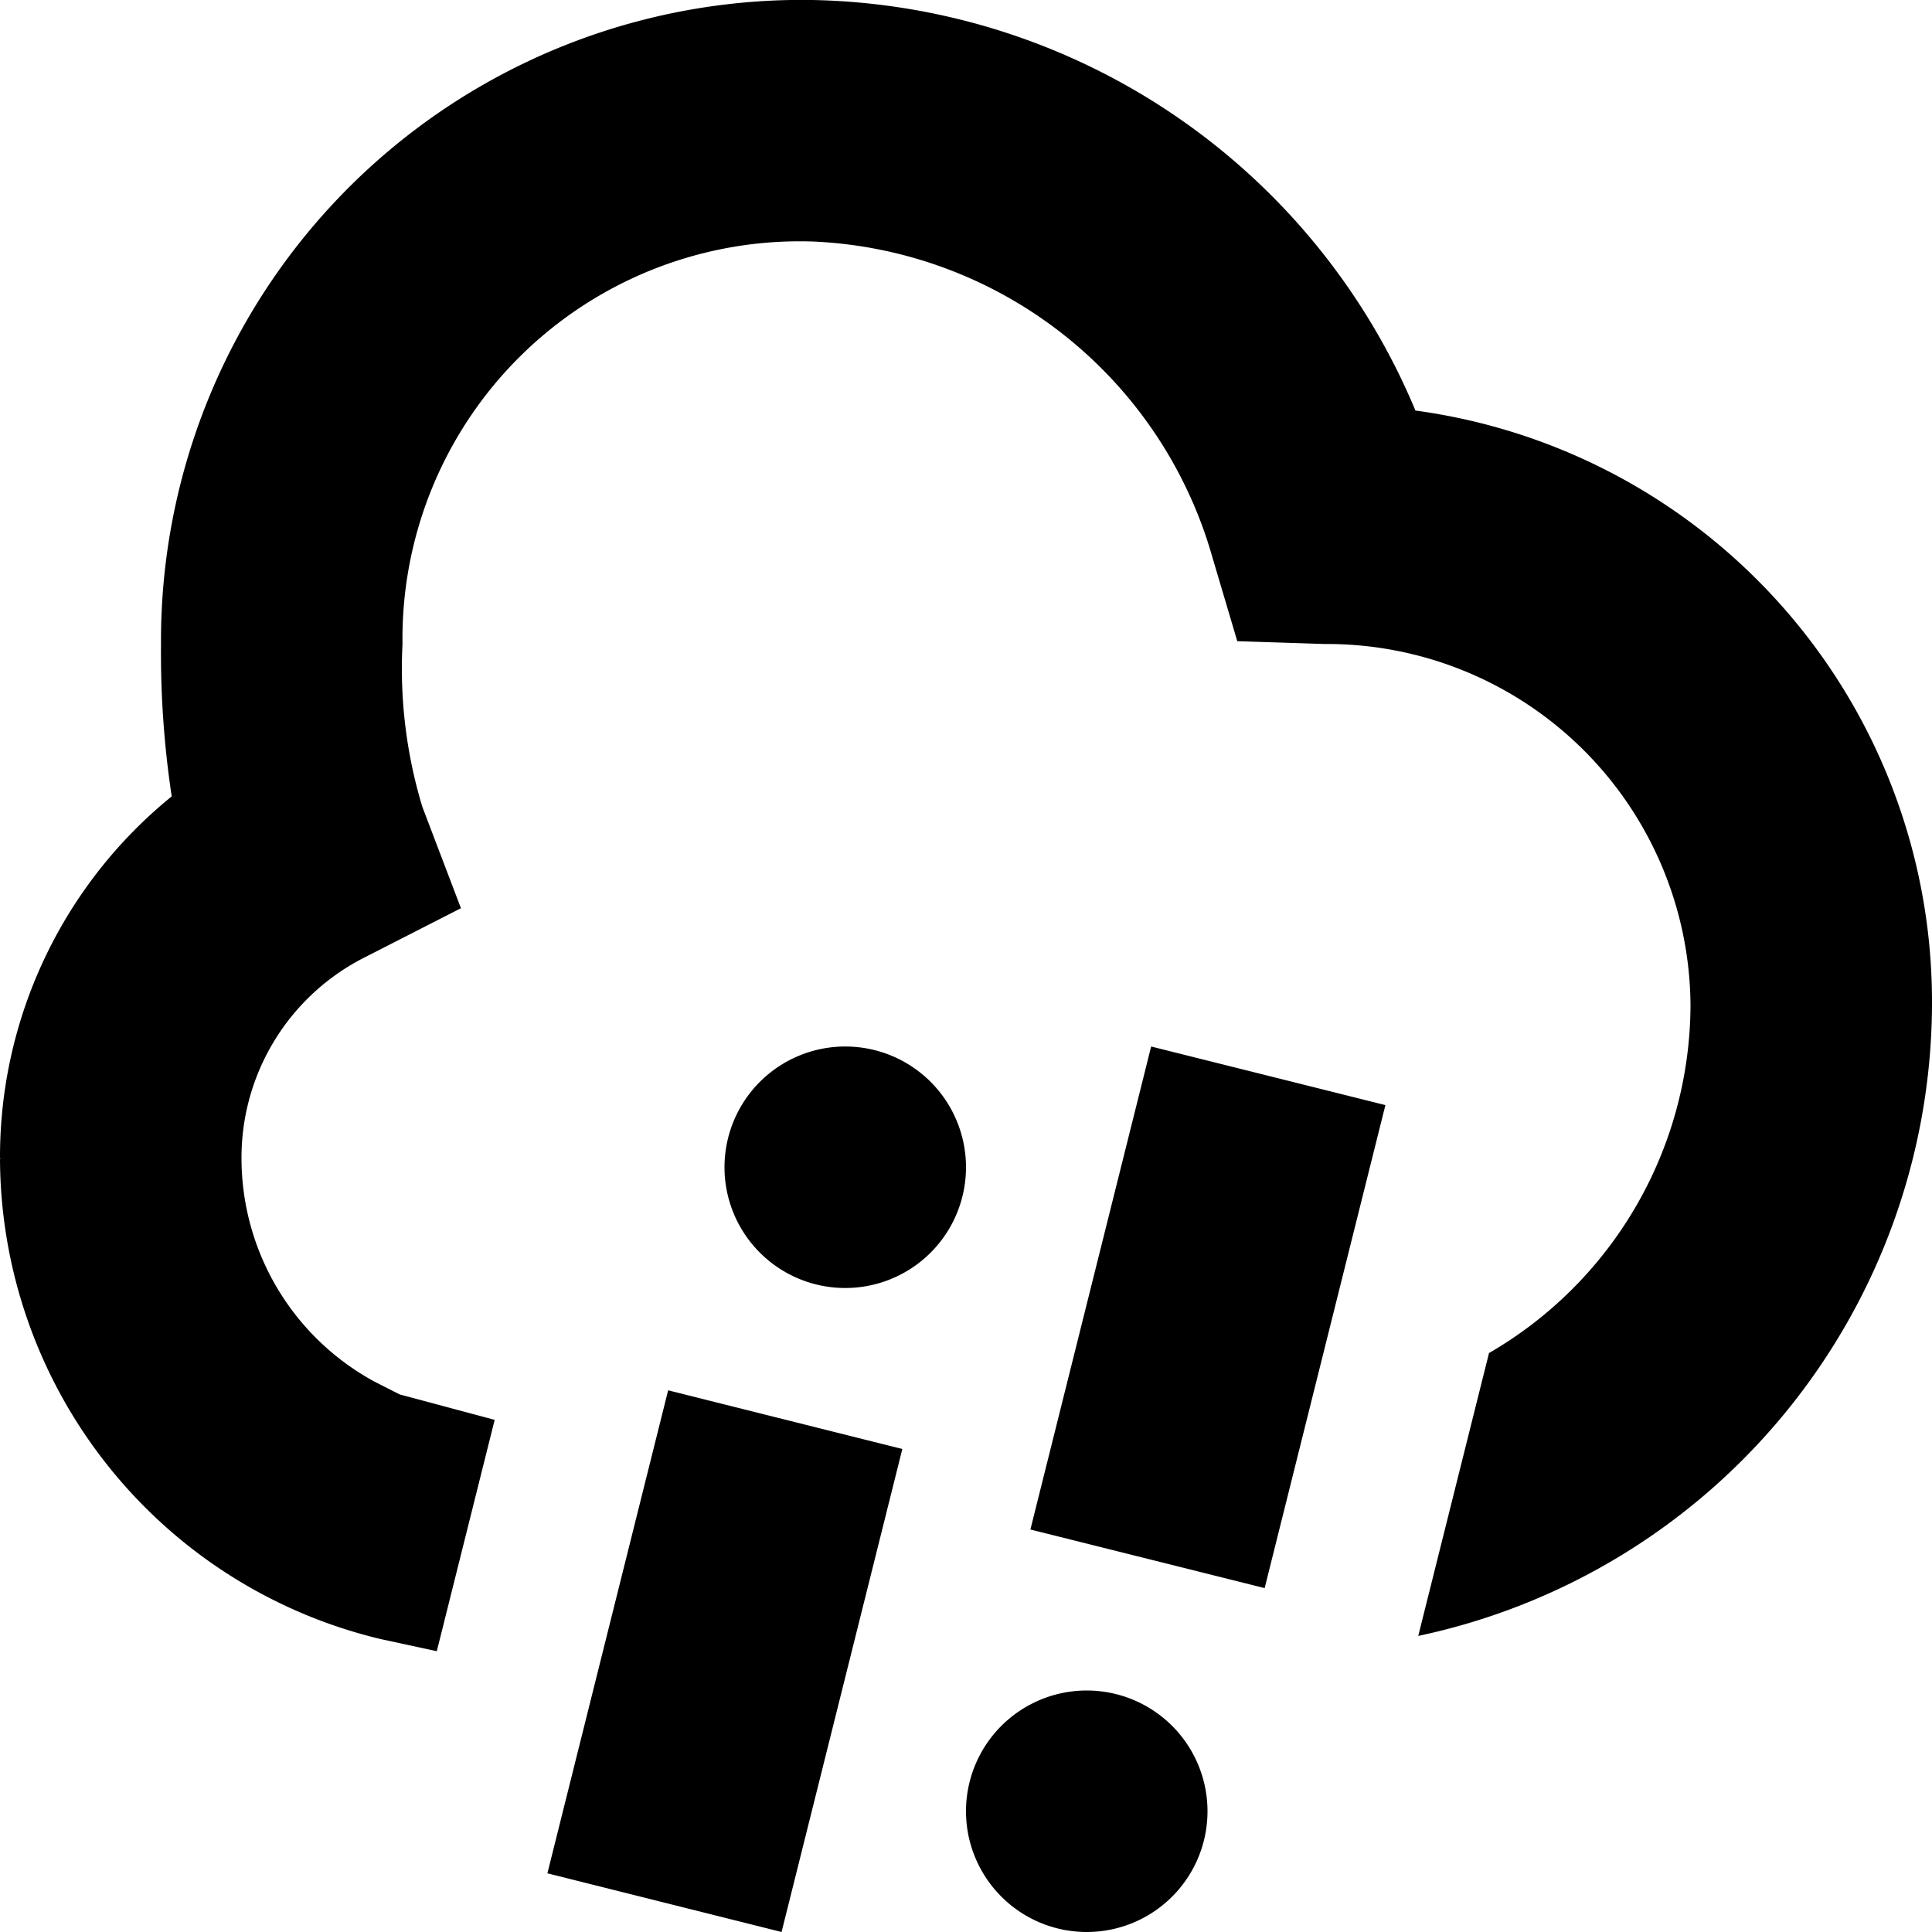
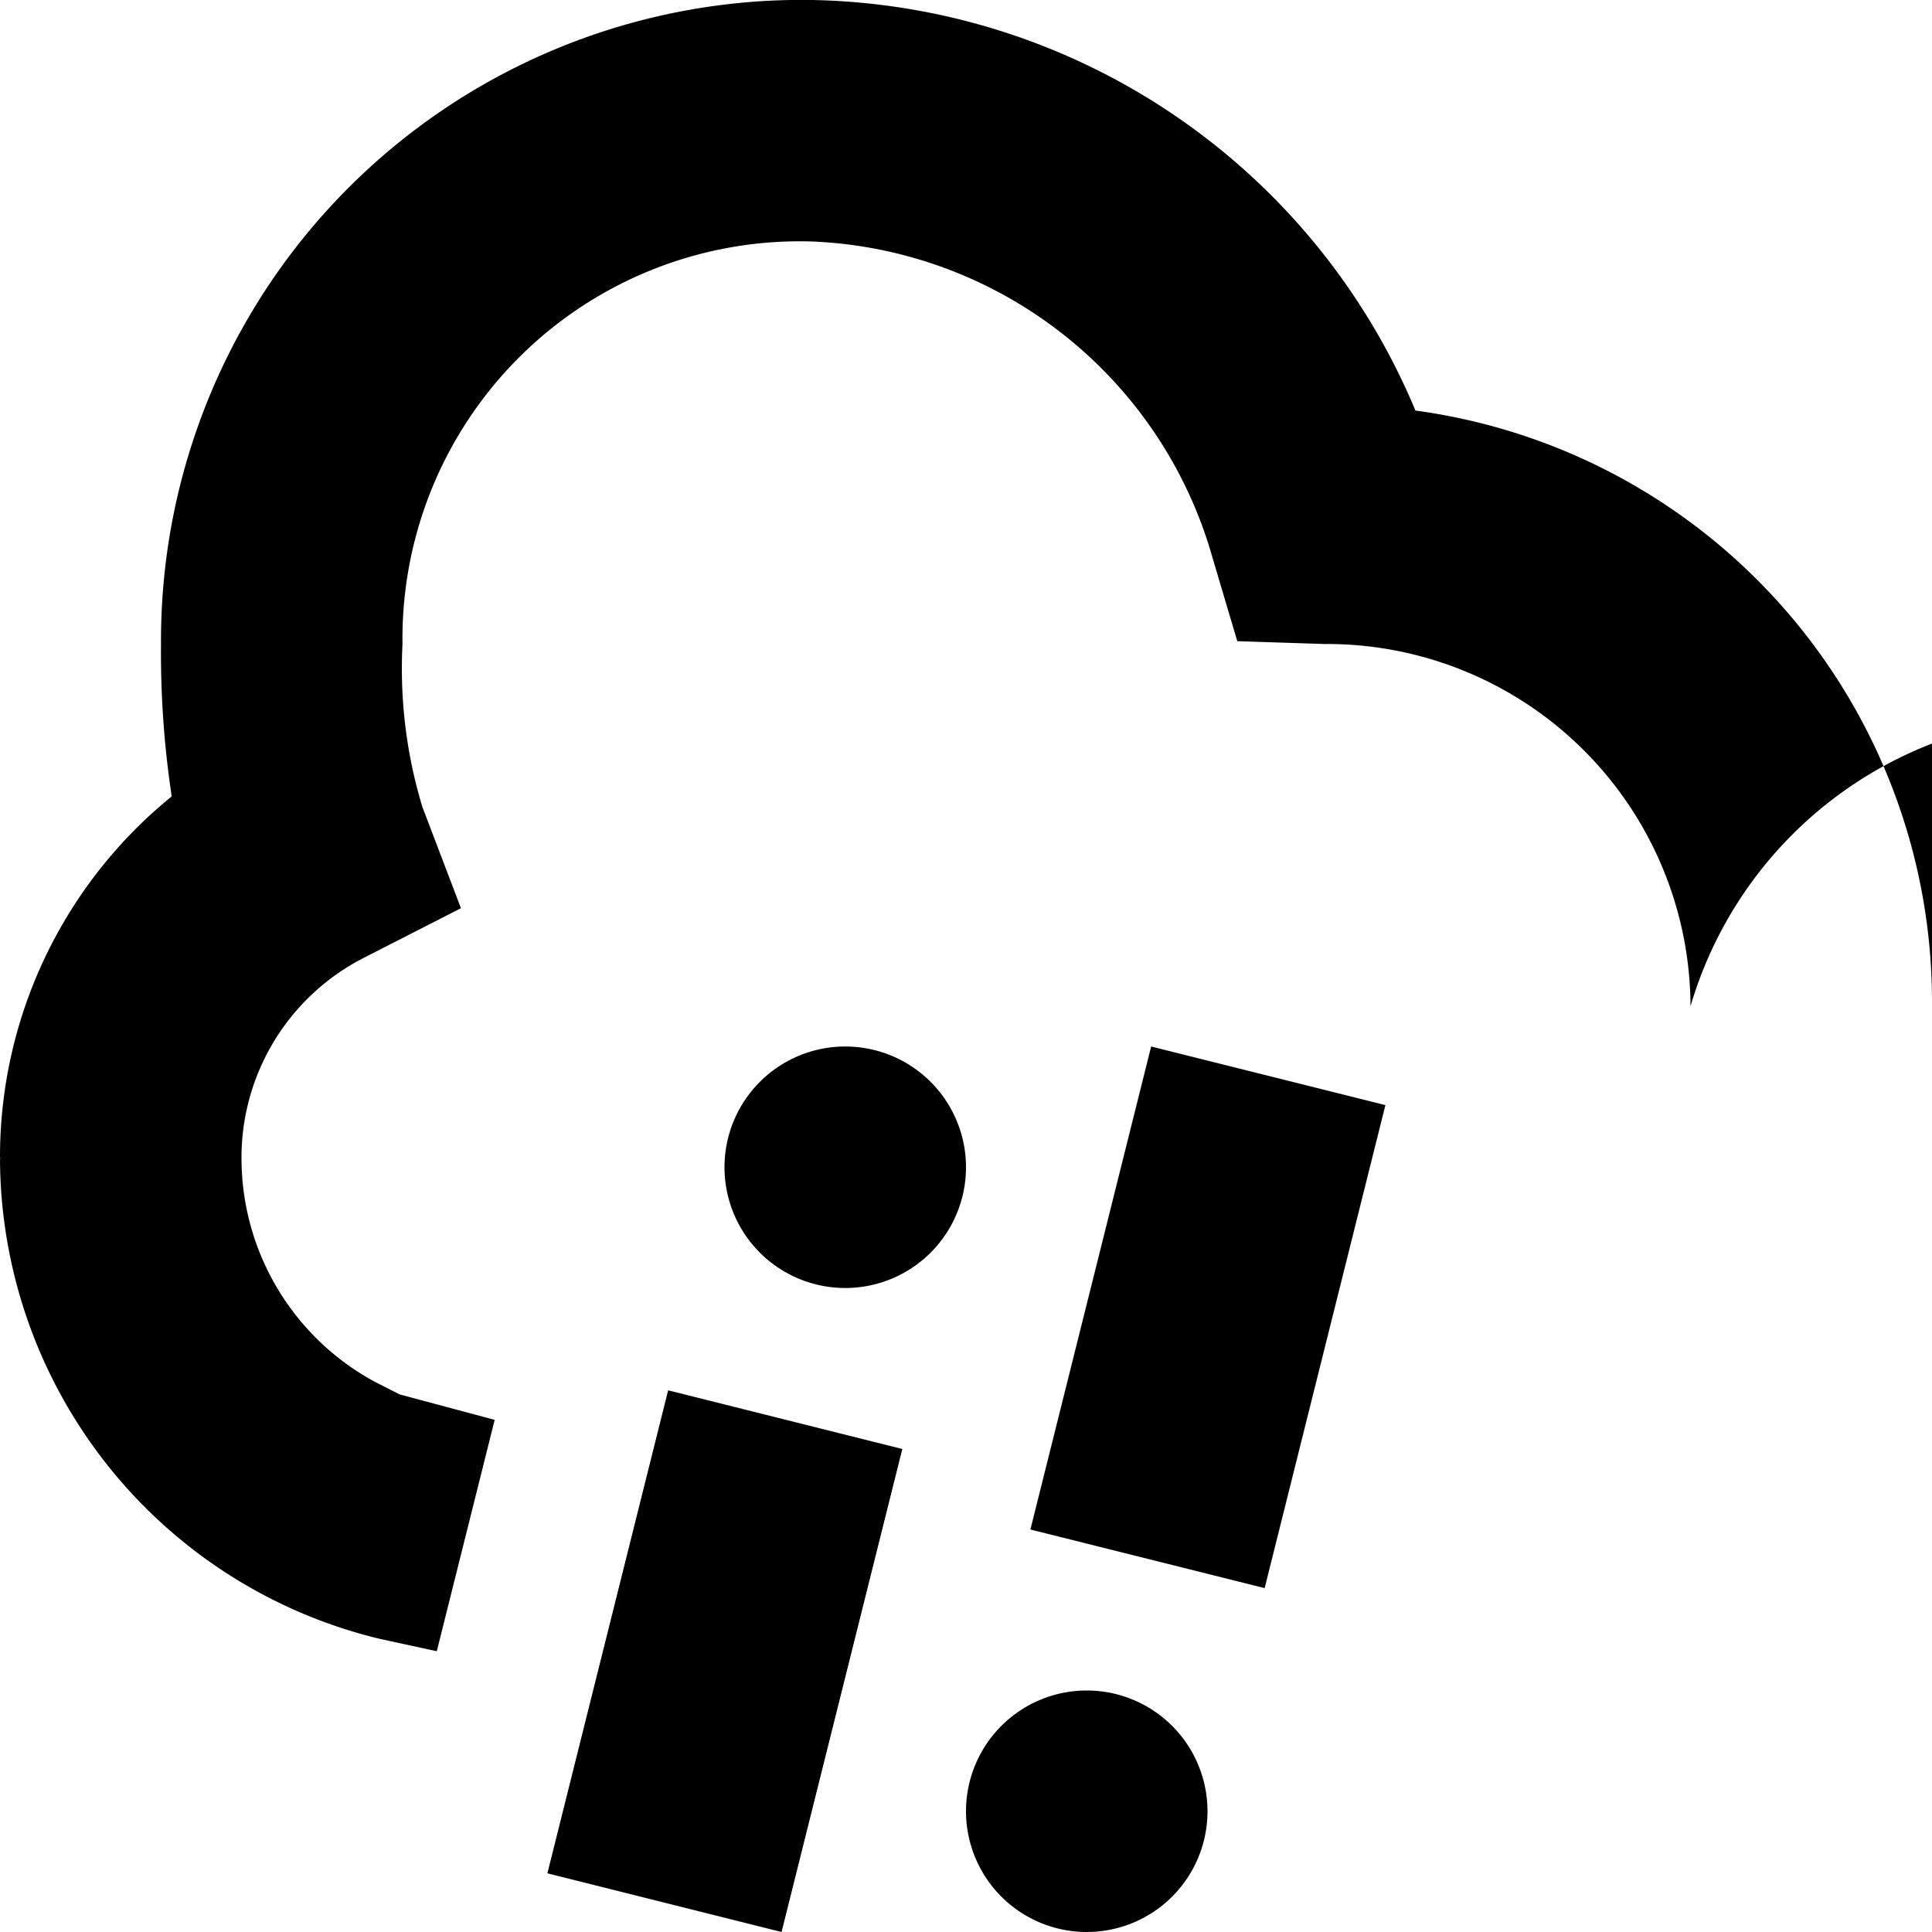
<svg xmlns="http://www.w3.org/2000/svg" id="Layer_1" data-name="Layer 1" viewBox="0 0 24 24" width="512" height="512">
-   <path d="M12,14.5A1.5,1.5,0,1,1,10.5,13,1.5,1.5,0,0,1,12,14.5ZM6.8,23.271,9.709,24l1.5-6L8.3,17.271ZM13.5,21A1.5,1.5,0,1,0,15,22.5,1.5,1.5,0,0,0,13.5,21ZM24,12.478V12.5a8.048,8.048,0,0,1-6.382,7.822l.879-3.514A5.013,5.013,0,0,0,21,12.5v-.022h0A4.517,4.517,0,0,0,16.452,8L15.37,7.965l-.308-1.038A5.4,5.4,0,0,0,10.091,3,4.935,4.935,0,0,0,5,8a5.918,5.918,0,0,0,.247,2.024l.479,1.258-1.2.613A2.787,2.787,0,0,0,3,14.387a3.159,3.159,0,0,0,1.652,2.776l.313.159,1.18.316-.719,2.874-.693-.15A6.156,6.156,0,0,1,0,14.387v-.011A5.767,5.767,0,0,1,2.133,9.893,11.943,11.943,0,0,1,2,8a7.96,7.96,0,0,1,8.091-8,8.292,8.292,0,0,1,7.492,5.1A7.411,7.411,0,0,1,24,12.478ZM.005,14.387H0C0,14.4,0,14.405.005,14.387Zm2.994,0H3C3,14.405,3,14.4,3,14.387ZM12.8,19l2.91.728,1.5-6L14.3,13Z" />
+   <path d="M12,14.5A1.5,1.5,0,1,1,10.5,13,1.5,1.5,0,0,1,12,14.5ZM6.8,23.271,9.709,24l1.5-6L8.3,17.271ZM13.5,21A1.5,1.5,0,1,0,15,22.5,1.5,1.5,0,0,0,13.5,21ZM24,12.478V12.5l.879-3.514A5.013,5.013,0,0,0,21,12.5v-.022h0A4.517,4.517,0,0,0,16.452,8L15.37,7.965l-.308-1.038A5.4,5.4,0,0,0,10.091,3,4.935,4.935,0,0,0,5,8a5.918,5.918,0,0,0,.247,2.024l.479,1.258-1.2.613A2.787,2.787,0,0,0,3,14.387a3.159,3.159,0,0,0,1.652,2.776l.313.159,1.18.316-.719,2.874-.693-.15A6.156,6.156,0,0,1,0,14.387v-.011A5.767,5.767,0,0,1,2.133,9.893,11.943,11.943,0,0,1,2,8a7.96,7.96,0,0,1,8.091-8,8.292,8.292,0,0,1,7.492,5.1A7.411,7.411,0,0,1,24,12.478ZM.005,14.387H0C0,14.4,0,14.405.005,14.387Zm2.994,0H3C3,14.405,3,14.4,3,14.387ZM12.8,19l2.91.728,1.5-6L14.3,13Z" />
</svg>